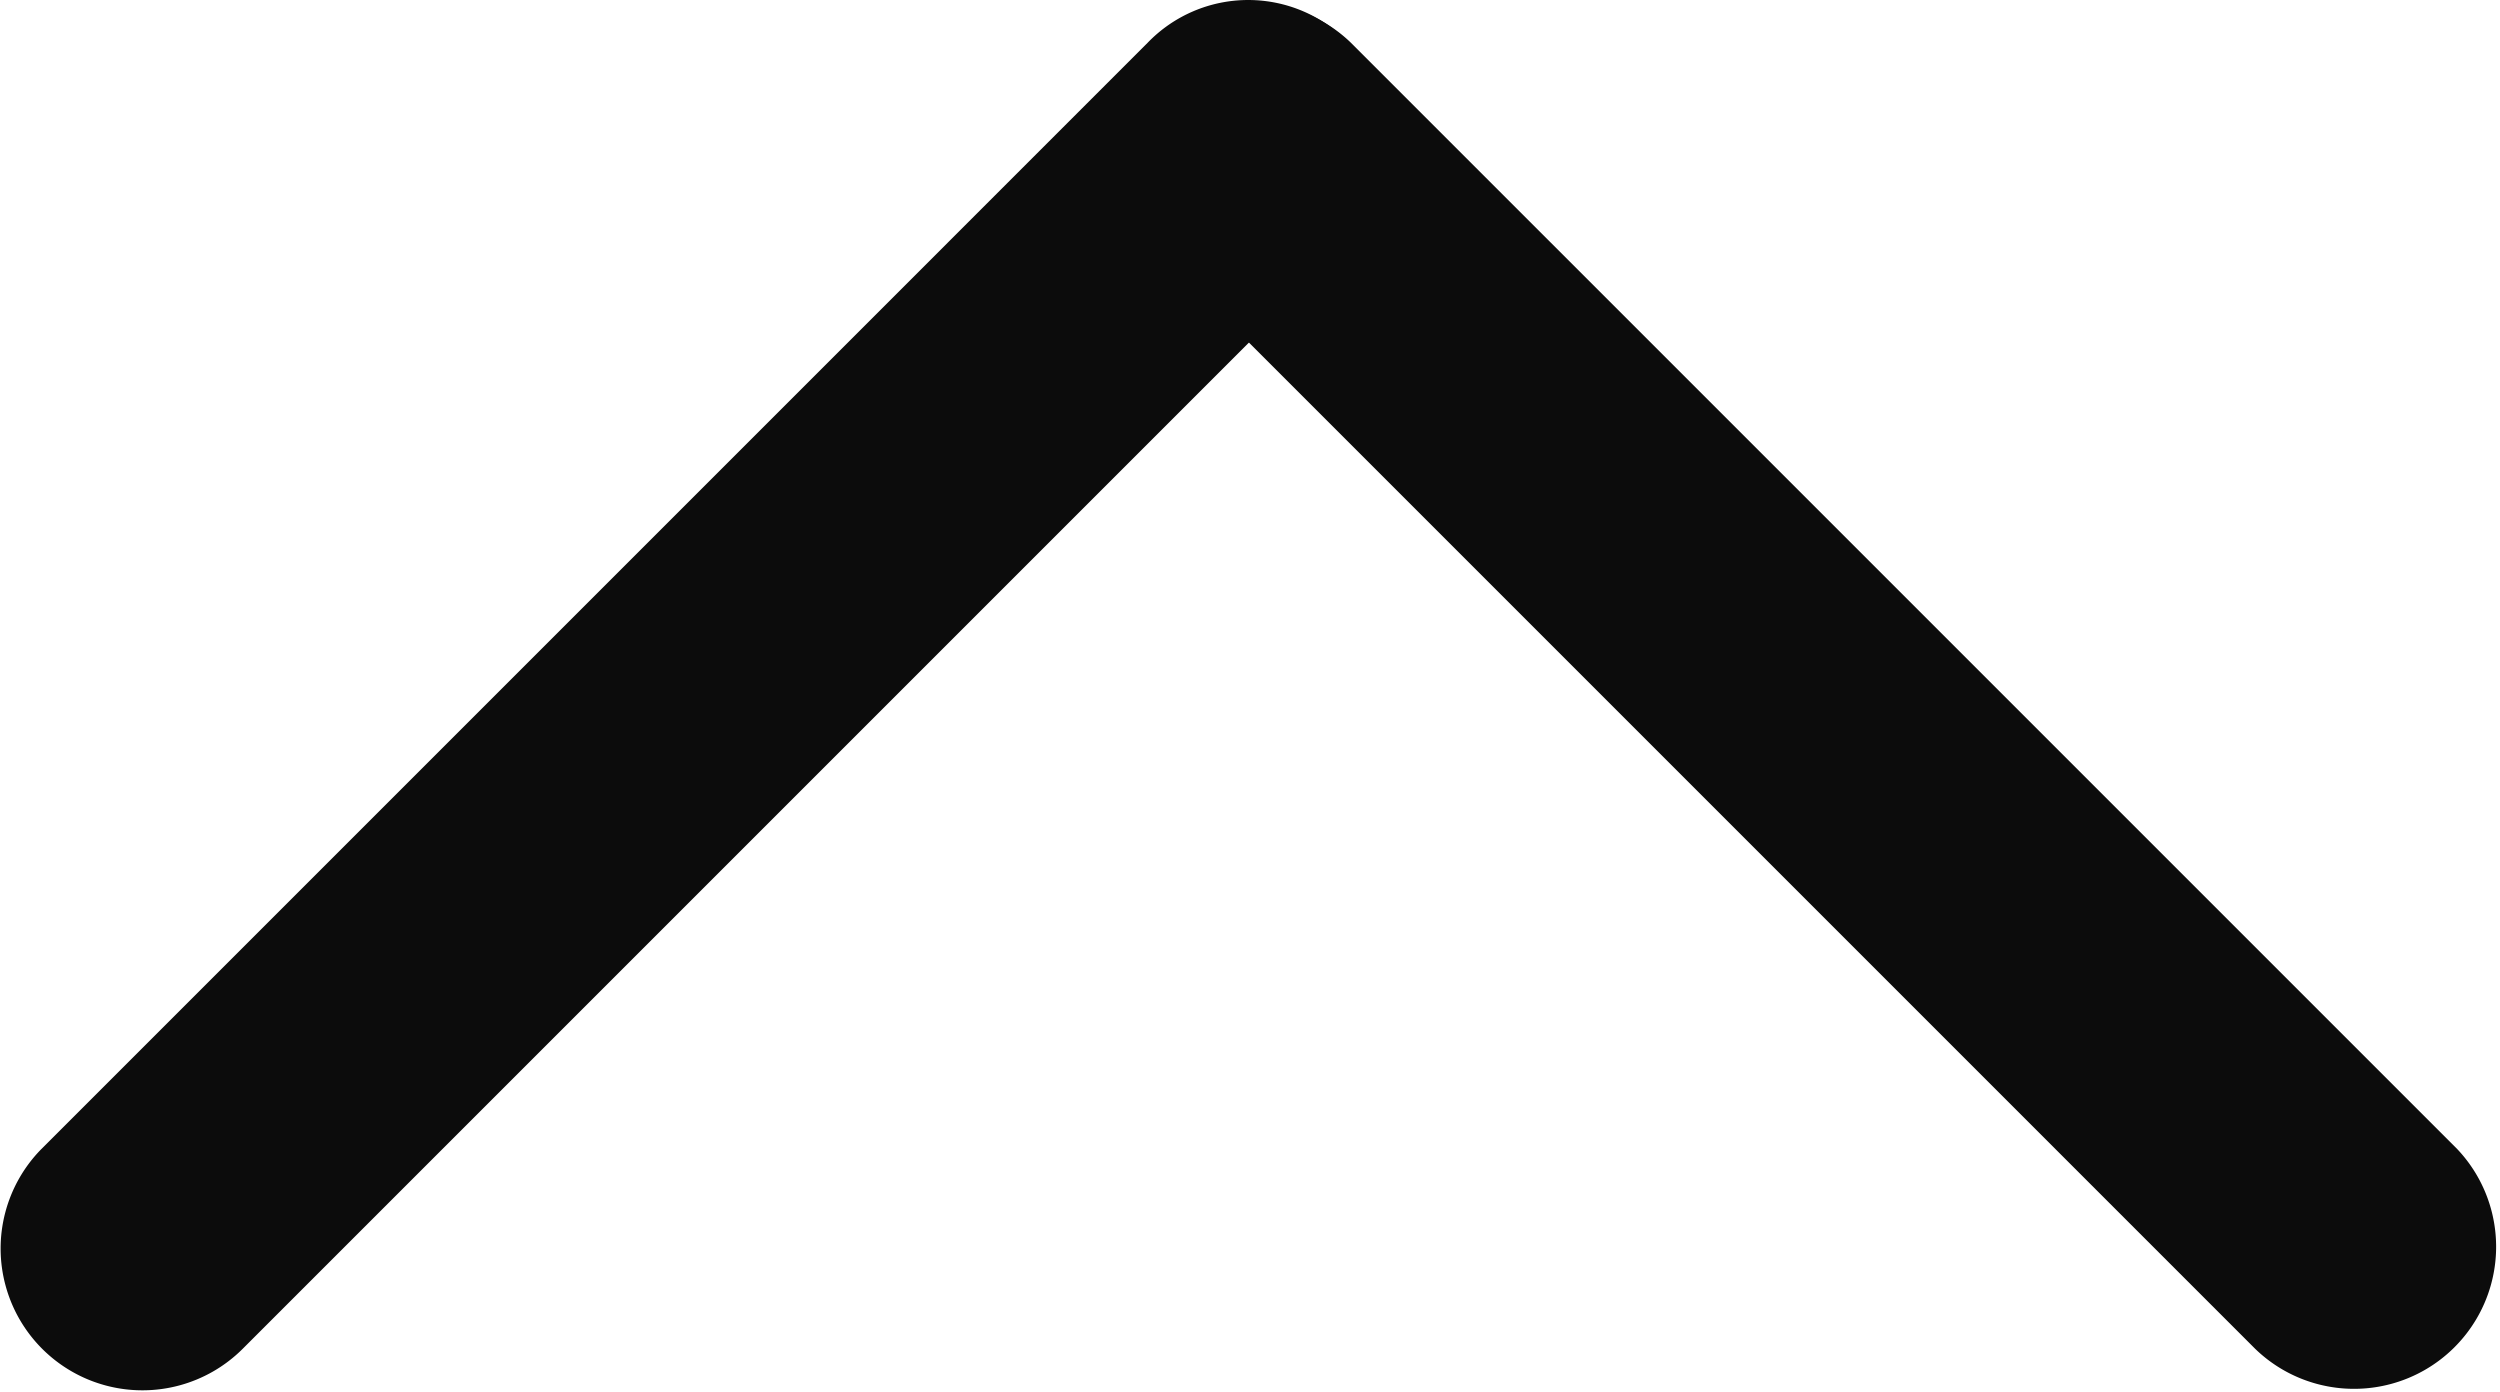
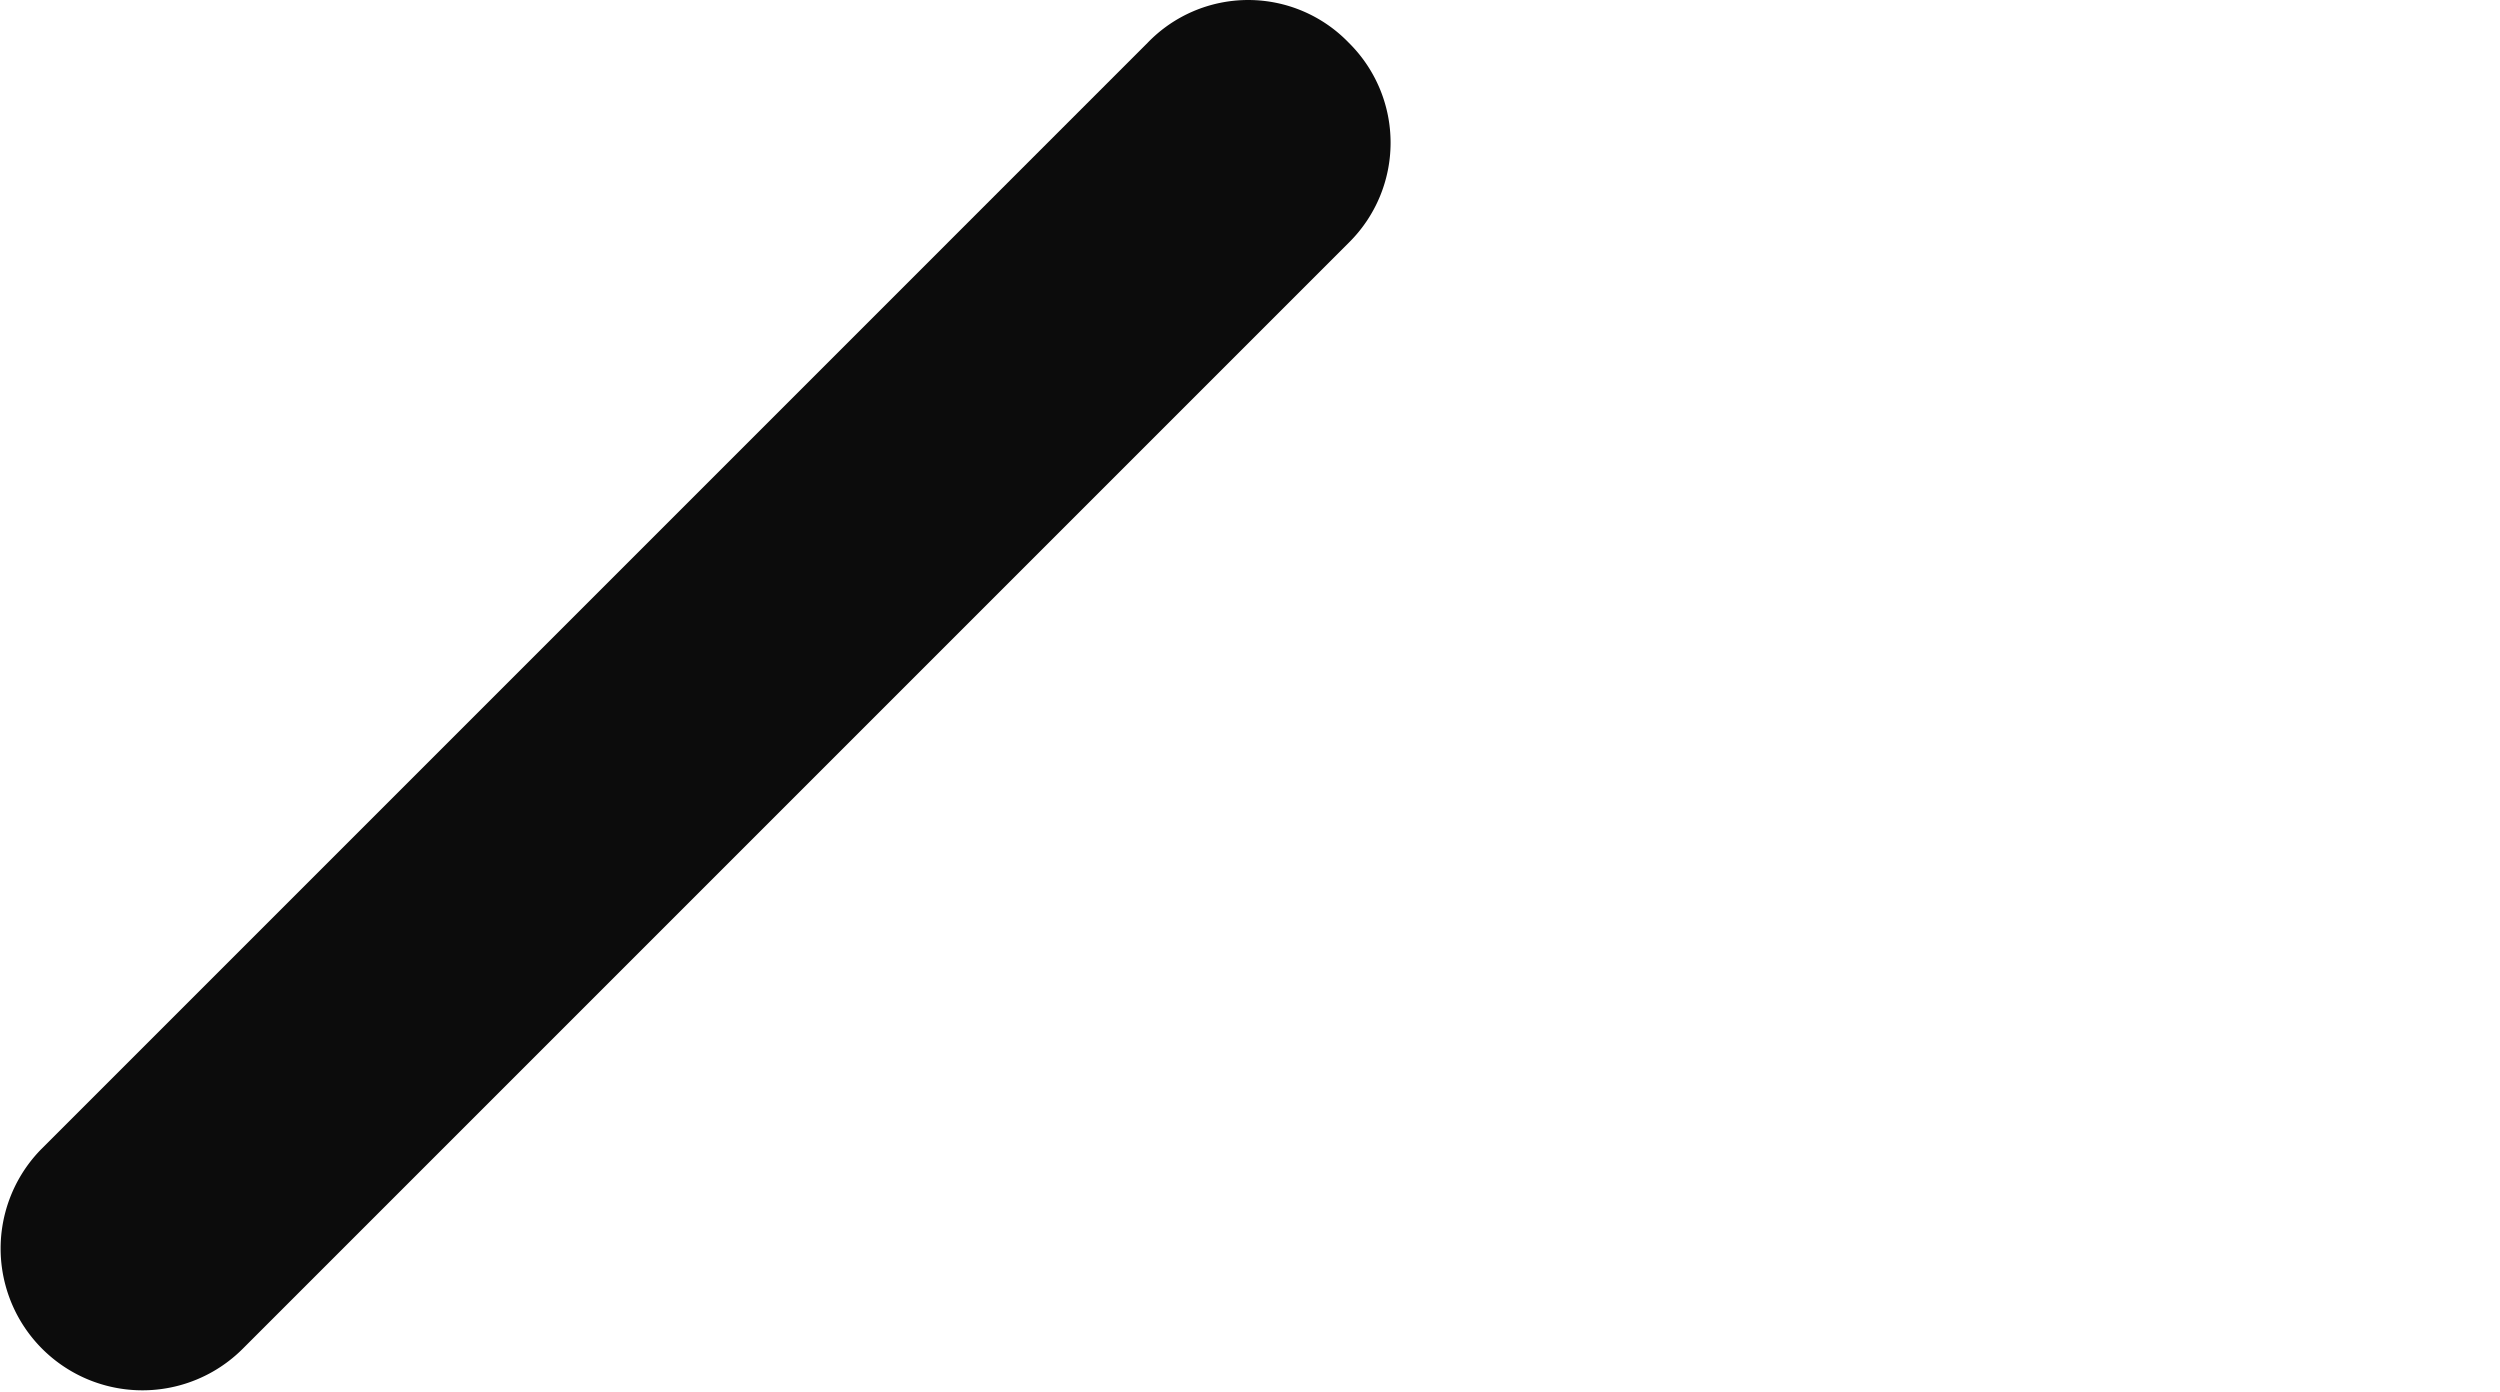
<svg xmlns="http://www.w3.org/2000/svg" id="ico_top.svg" width="35.03" height="19.5" viewBox="0 0 35.03 19.5">
  <defs>
    <style>
      .cls-1 {
        fill: #0c0c0c;
        fill-rule: evenodd;
      }
    </style>
  </defs>
  <path id="長方形_593" data-name="長方形 593" class="cls-1" d="M1435.43,14149a1.968,1.968,0,0,1,0,2.8l-15.5,15.5a1.987,1.987,0,0,1-2.82-2.8l15.5-15.5A1.957,1.957,0,0,1,1435.43,14149Z" transform="translate(-1416.53 -14148.4)" />
-   <path id="長方形_593_のコピー" data-name="長方形 593 のコピー" class="cls-1" d="M1435.46,14149l15.5,15.5a1.991,1.991,0,0,1-2.83,2.8l-15.5-15.5A1.991,1.991,0,0,1,1435.46,14149Z" transform="translate(-1416.53 -14148.4)" />
</svg>